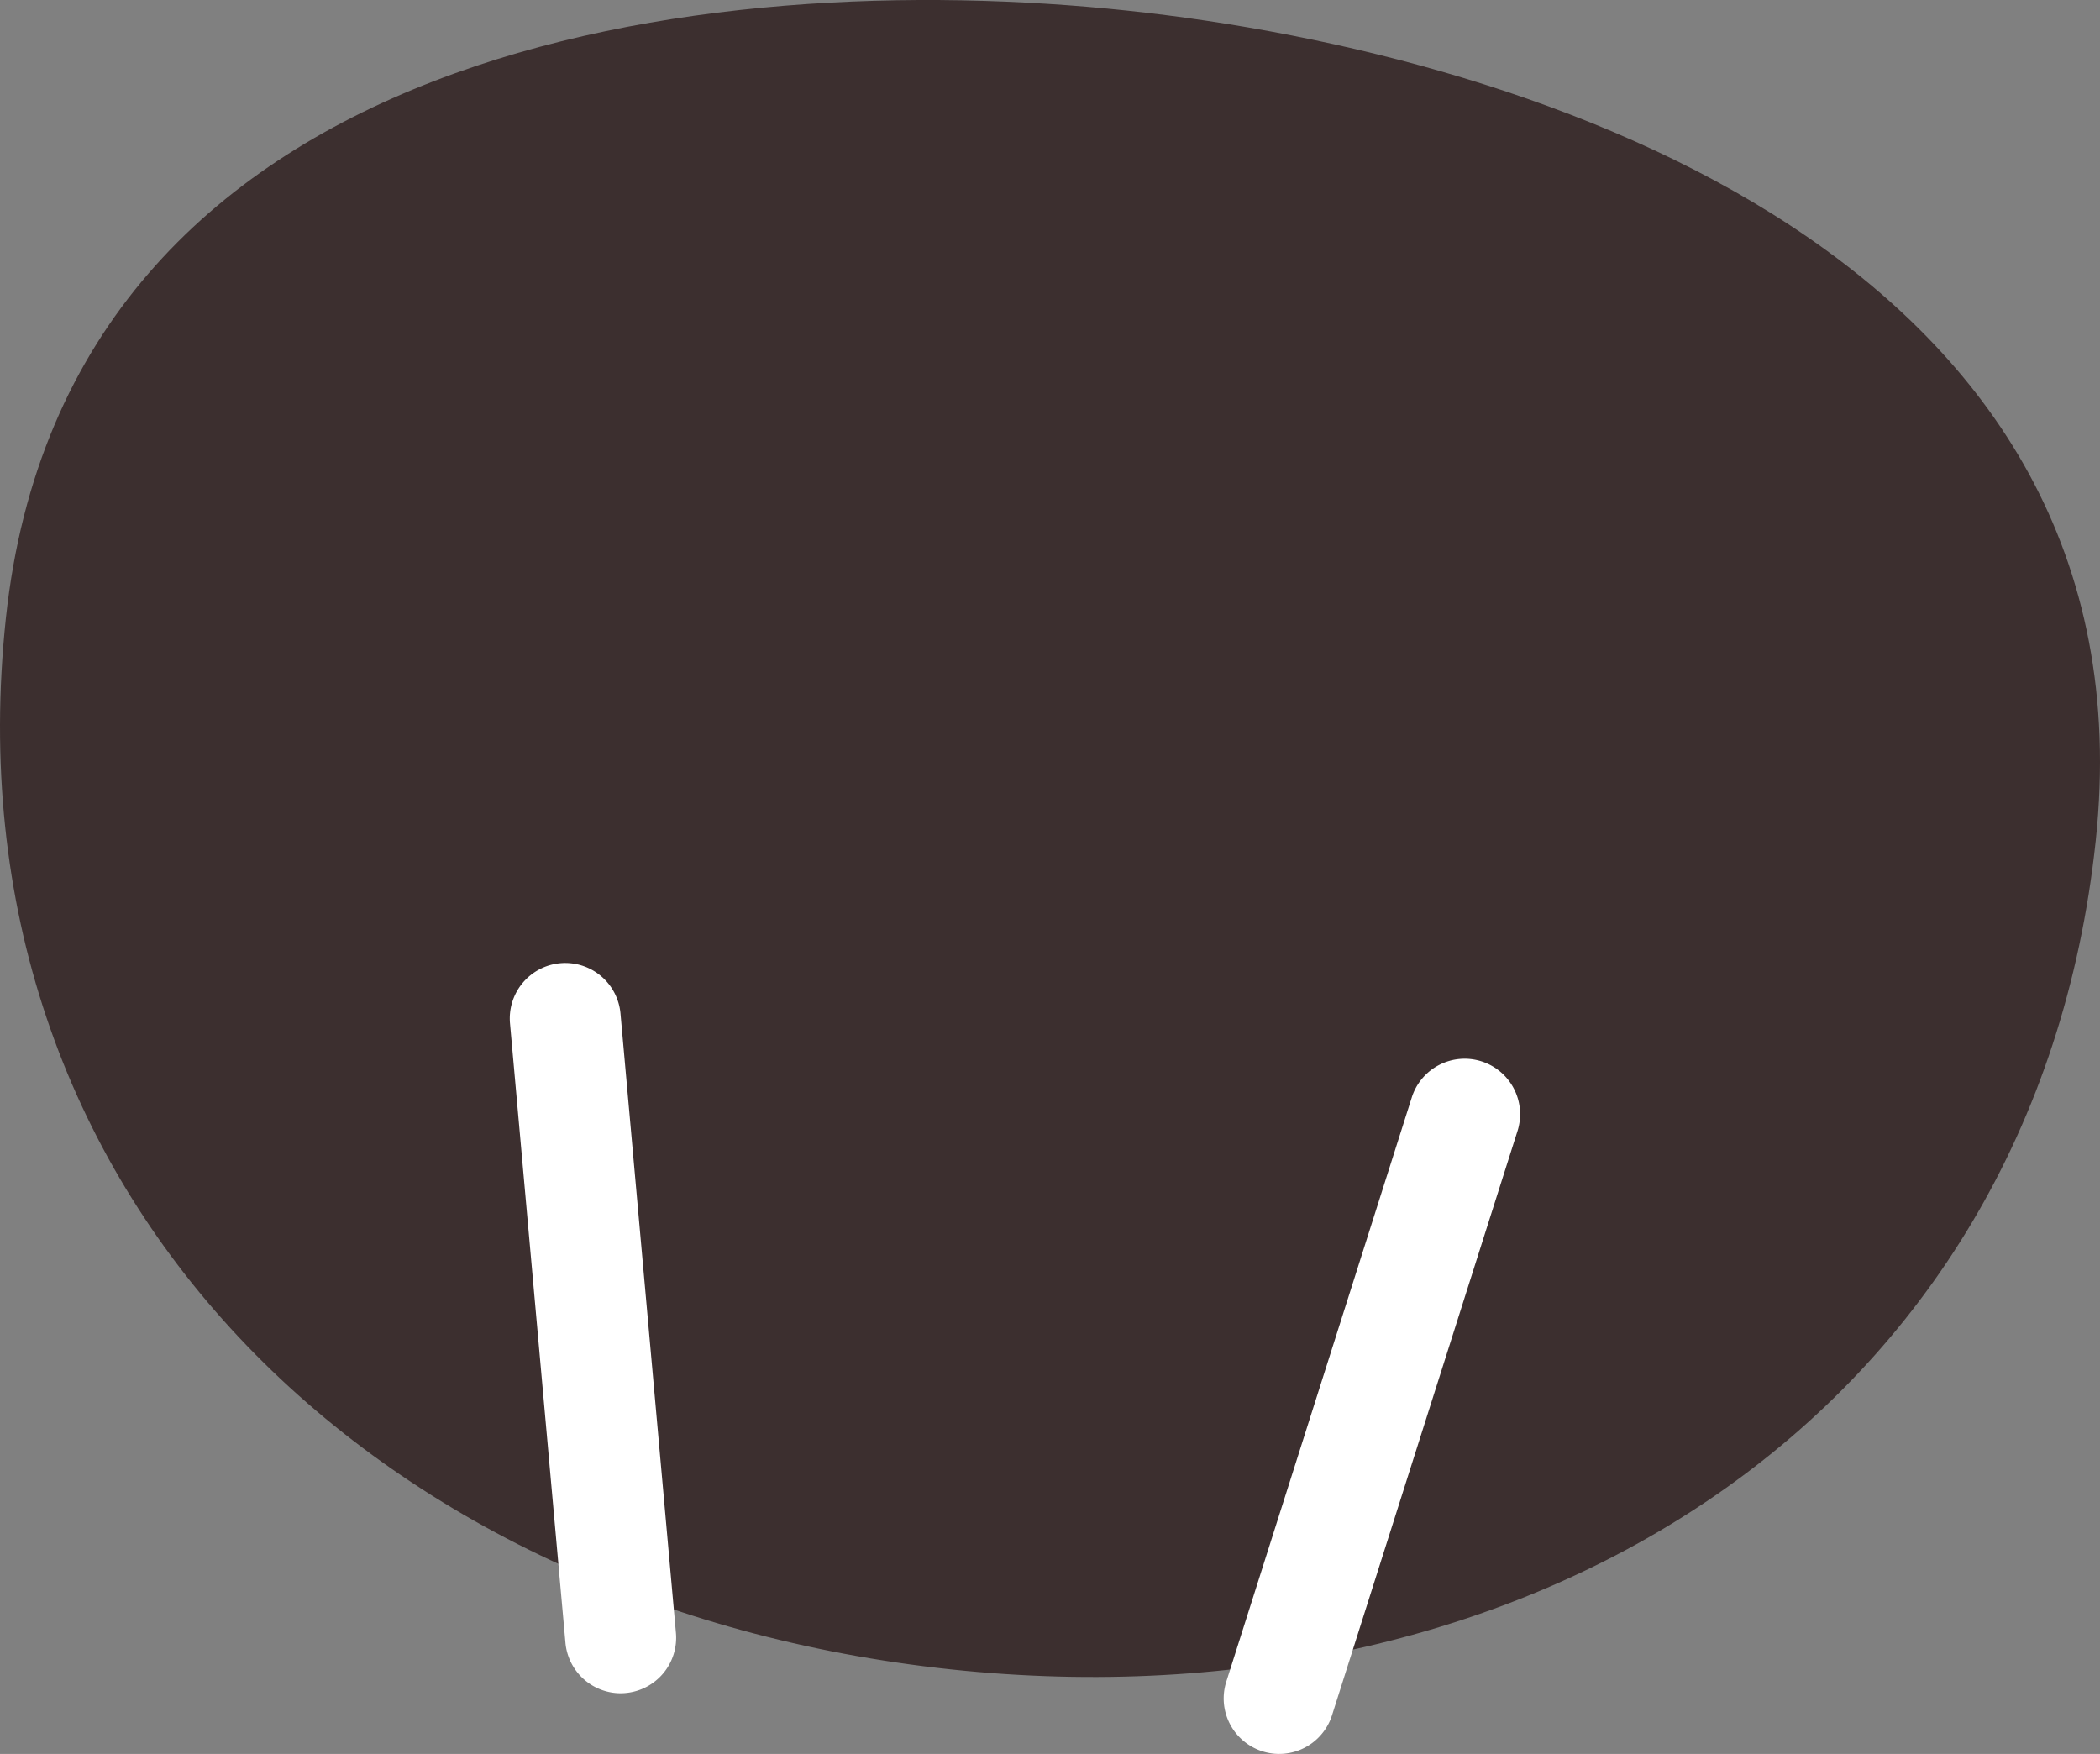
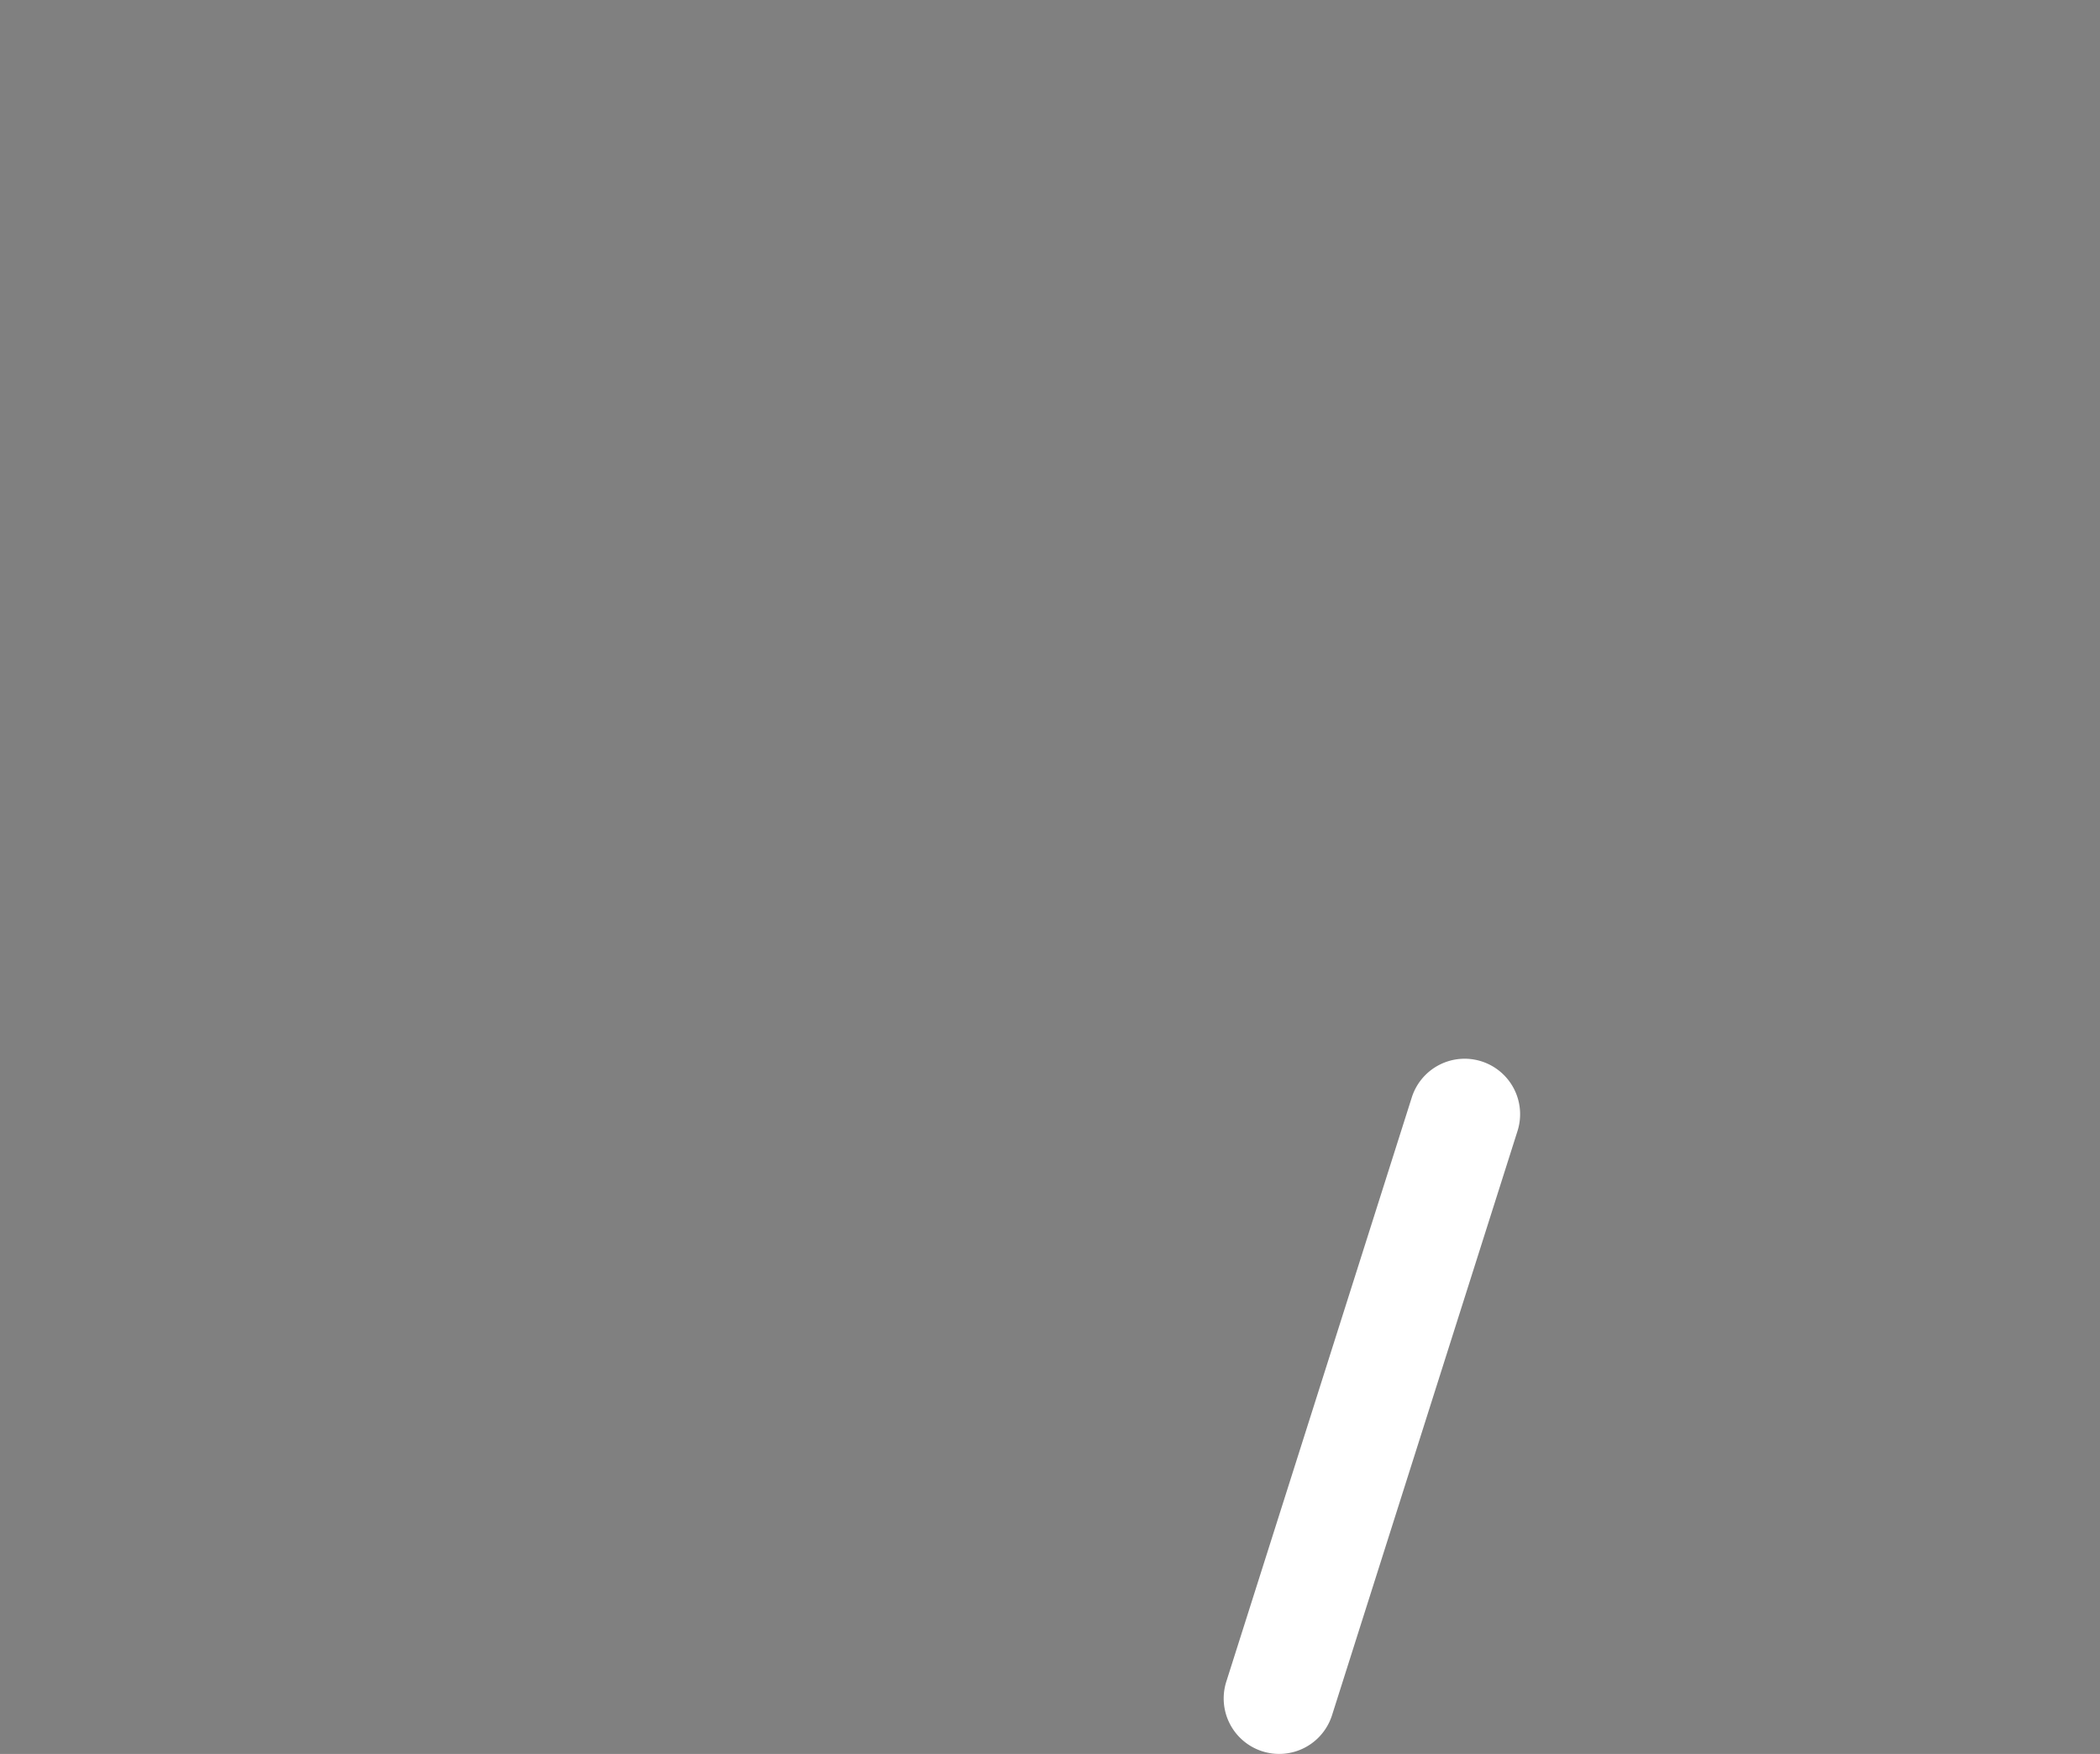
<svg xmlns="http://www.w3.org/2000/svg" width="303.755" height="253.685" viewBox="0 0 303.755 253.685">
  <rect x="0" y="0" width="303.755" height="253.685" fill="#808080" stroke="none" />
  <g id="dog-paw-right" transform="translate(-7732.817 -4080.341)">
-     <path id="Path_1883" data-name="Path 1883" d="M8035.953,4201.953c-8.885,83.474-82.139,128.728-165.613,119.843s-145.561-68.546-136.676-152.02,101.876-94.32,162.213-87.9S8044.839,4118.478,8035.953,4201.953Z" fill="#3c2f2f" />
-     <path id="Line_15" data-name="Line 15" d="M8.01,97.6A8.024,8.024,0,0,1,.028,90.289L-7.991.715A8.023,8.023,0,0,1-.715-7.991,8.023,8.023,0,0,1,7.991-.715L16.01,88.858a8.023,8.023,0,0,1-7.275,8.706Q8.37,97.6,8.01,97.6Z" transform="translate(7814.577 4227.65)" fill="#fff" />
    <path id="Line_16" data-name="Line 16" d="M0,92.528a8.018,8.018,0,0,1-2.43-.378A8.023,8.023,0,0,1-7.647,82.075l26.829-84.5A8.023,8.023,0,0,1,29.257-7.647,8.023,8.023,0,0,1,34.476,2.428L7.647,86.93A8.027,8.027,0,0,1,0,92.528Z" transform="translate(7917.842 4241.498)" fill="#fff" />
  </g>
</svg>